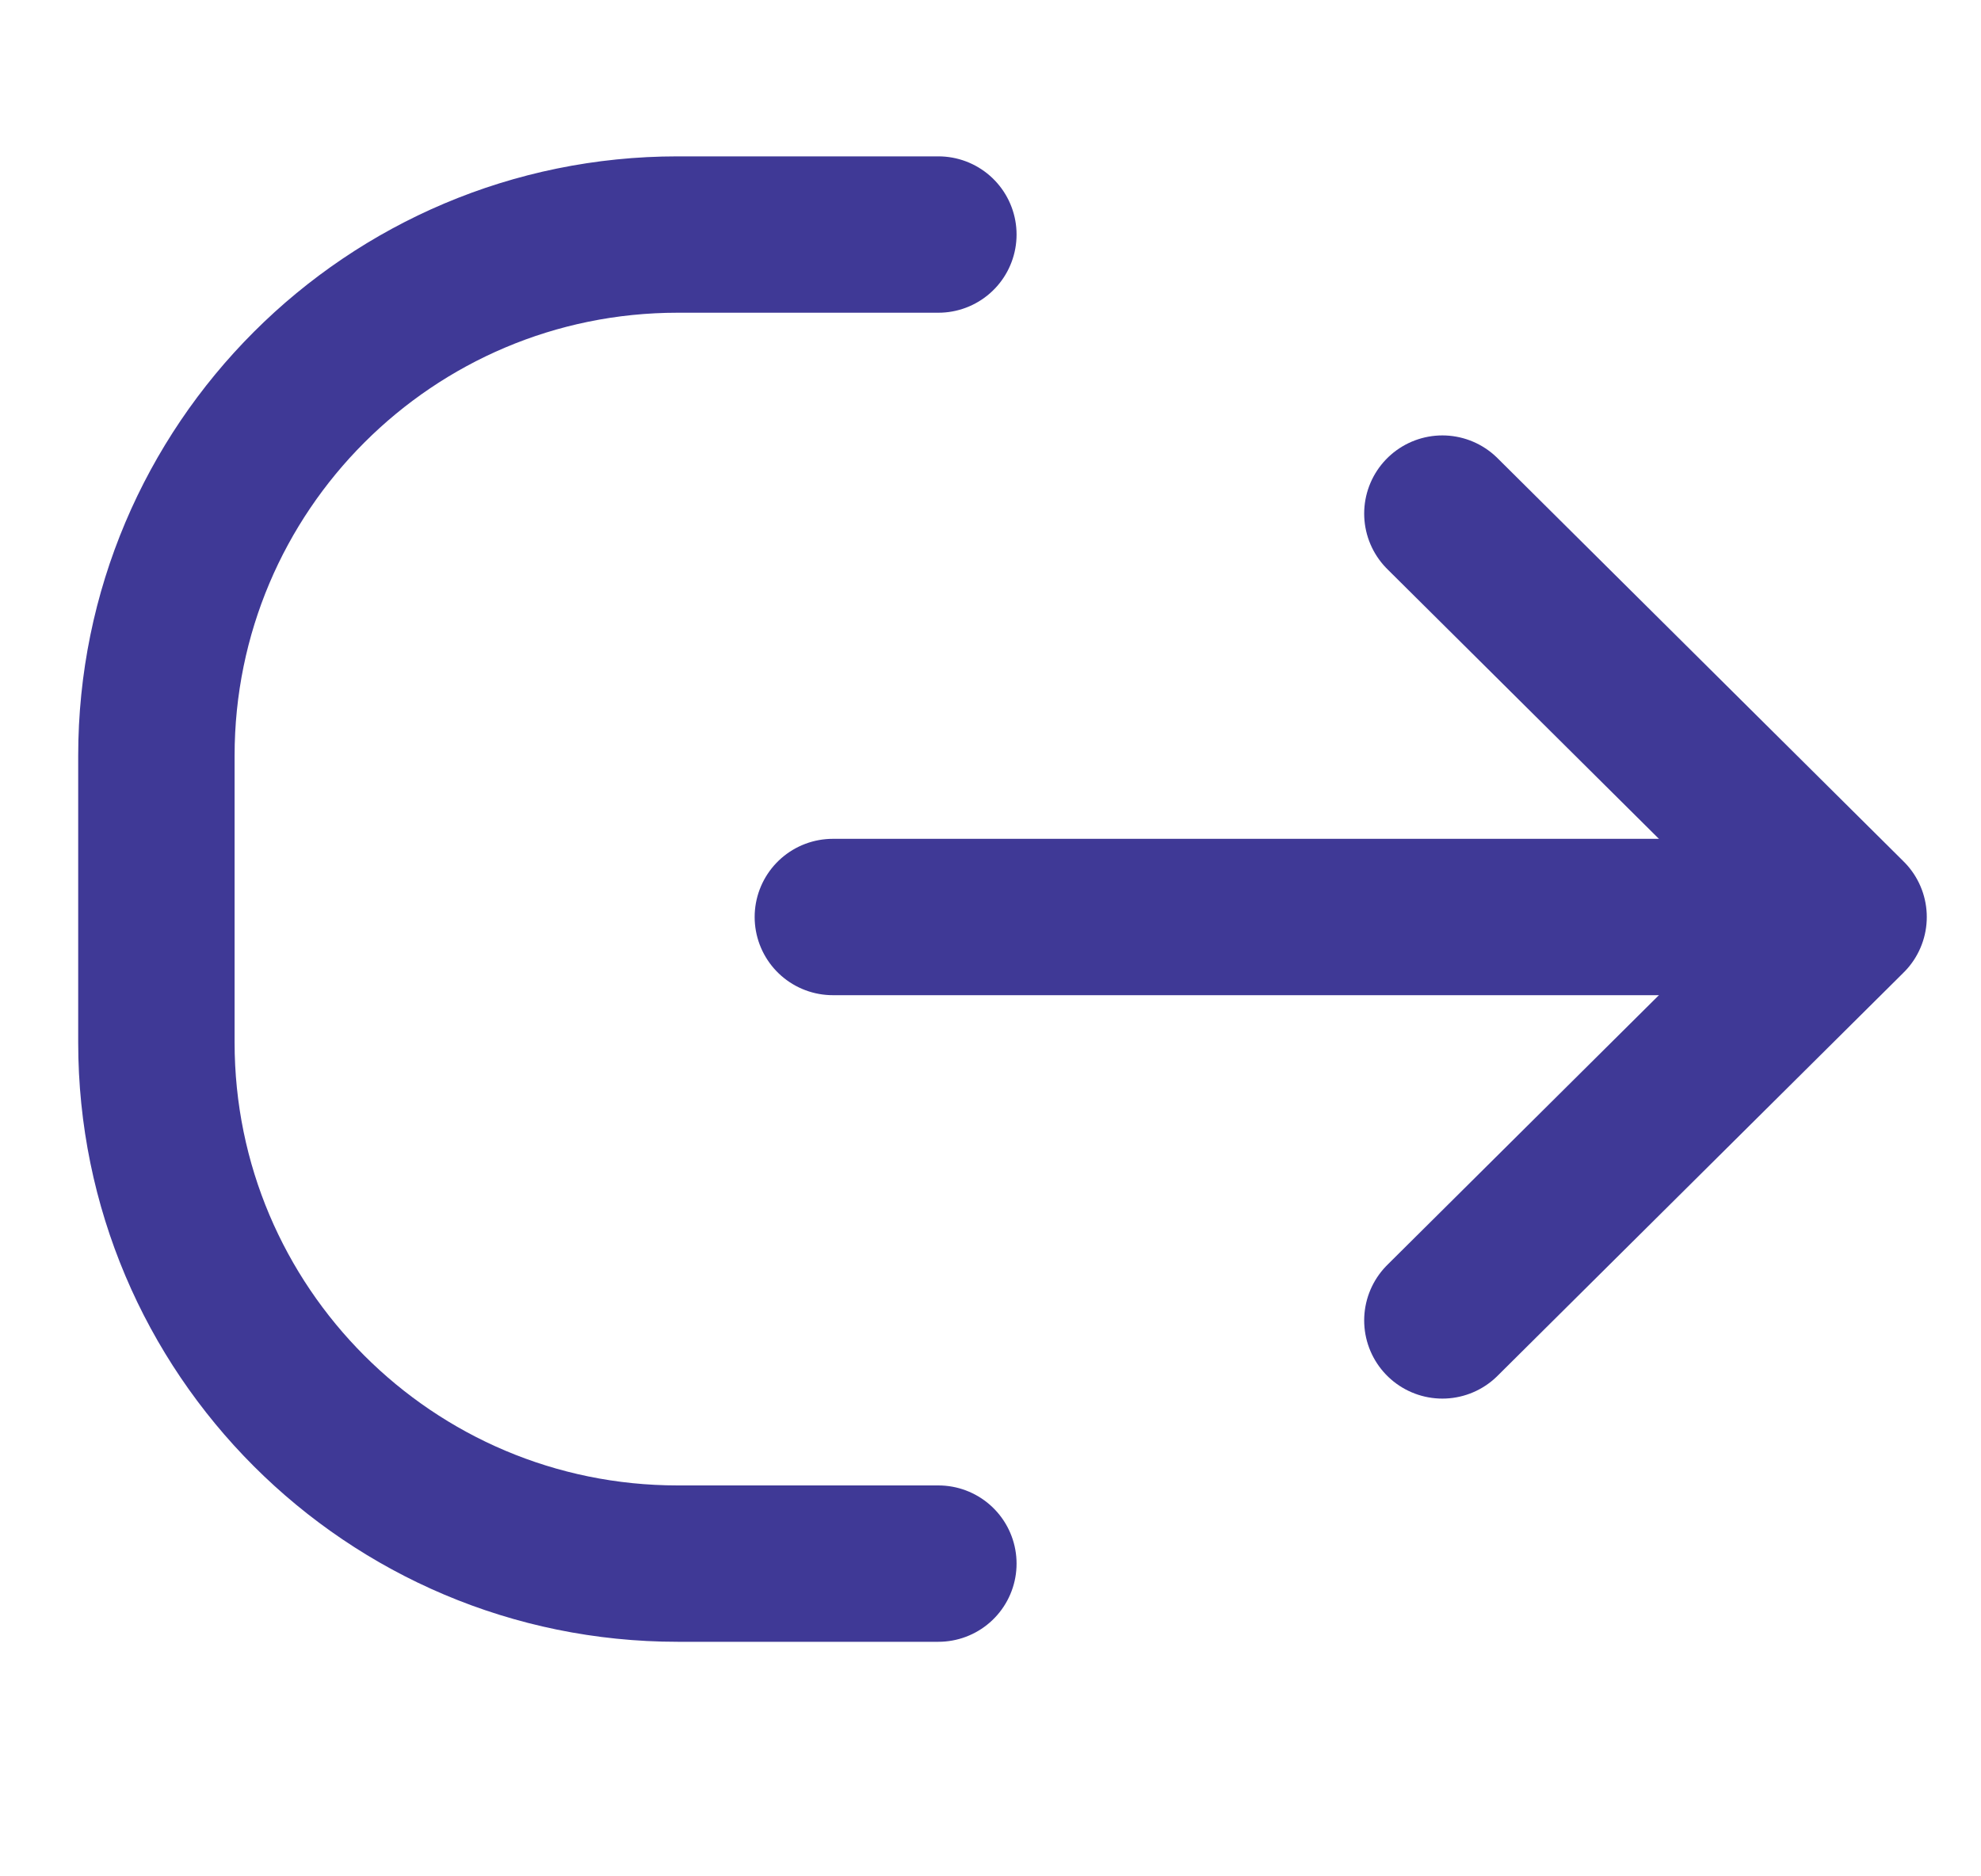
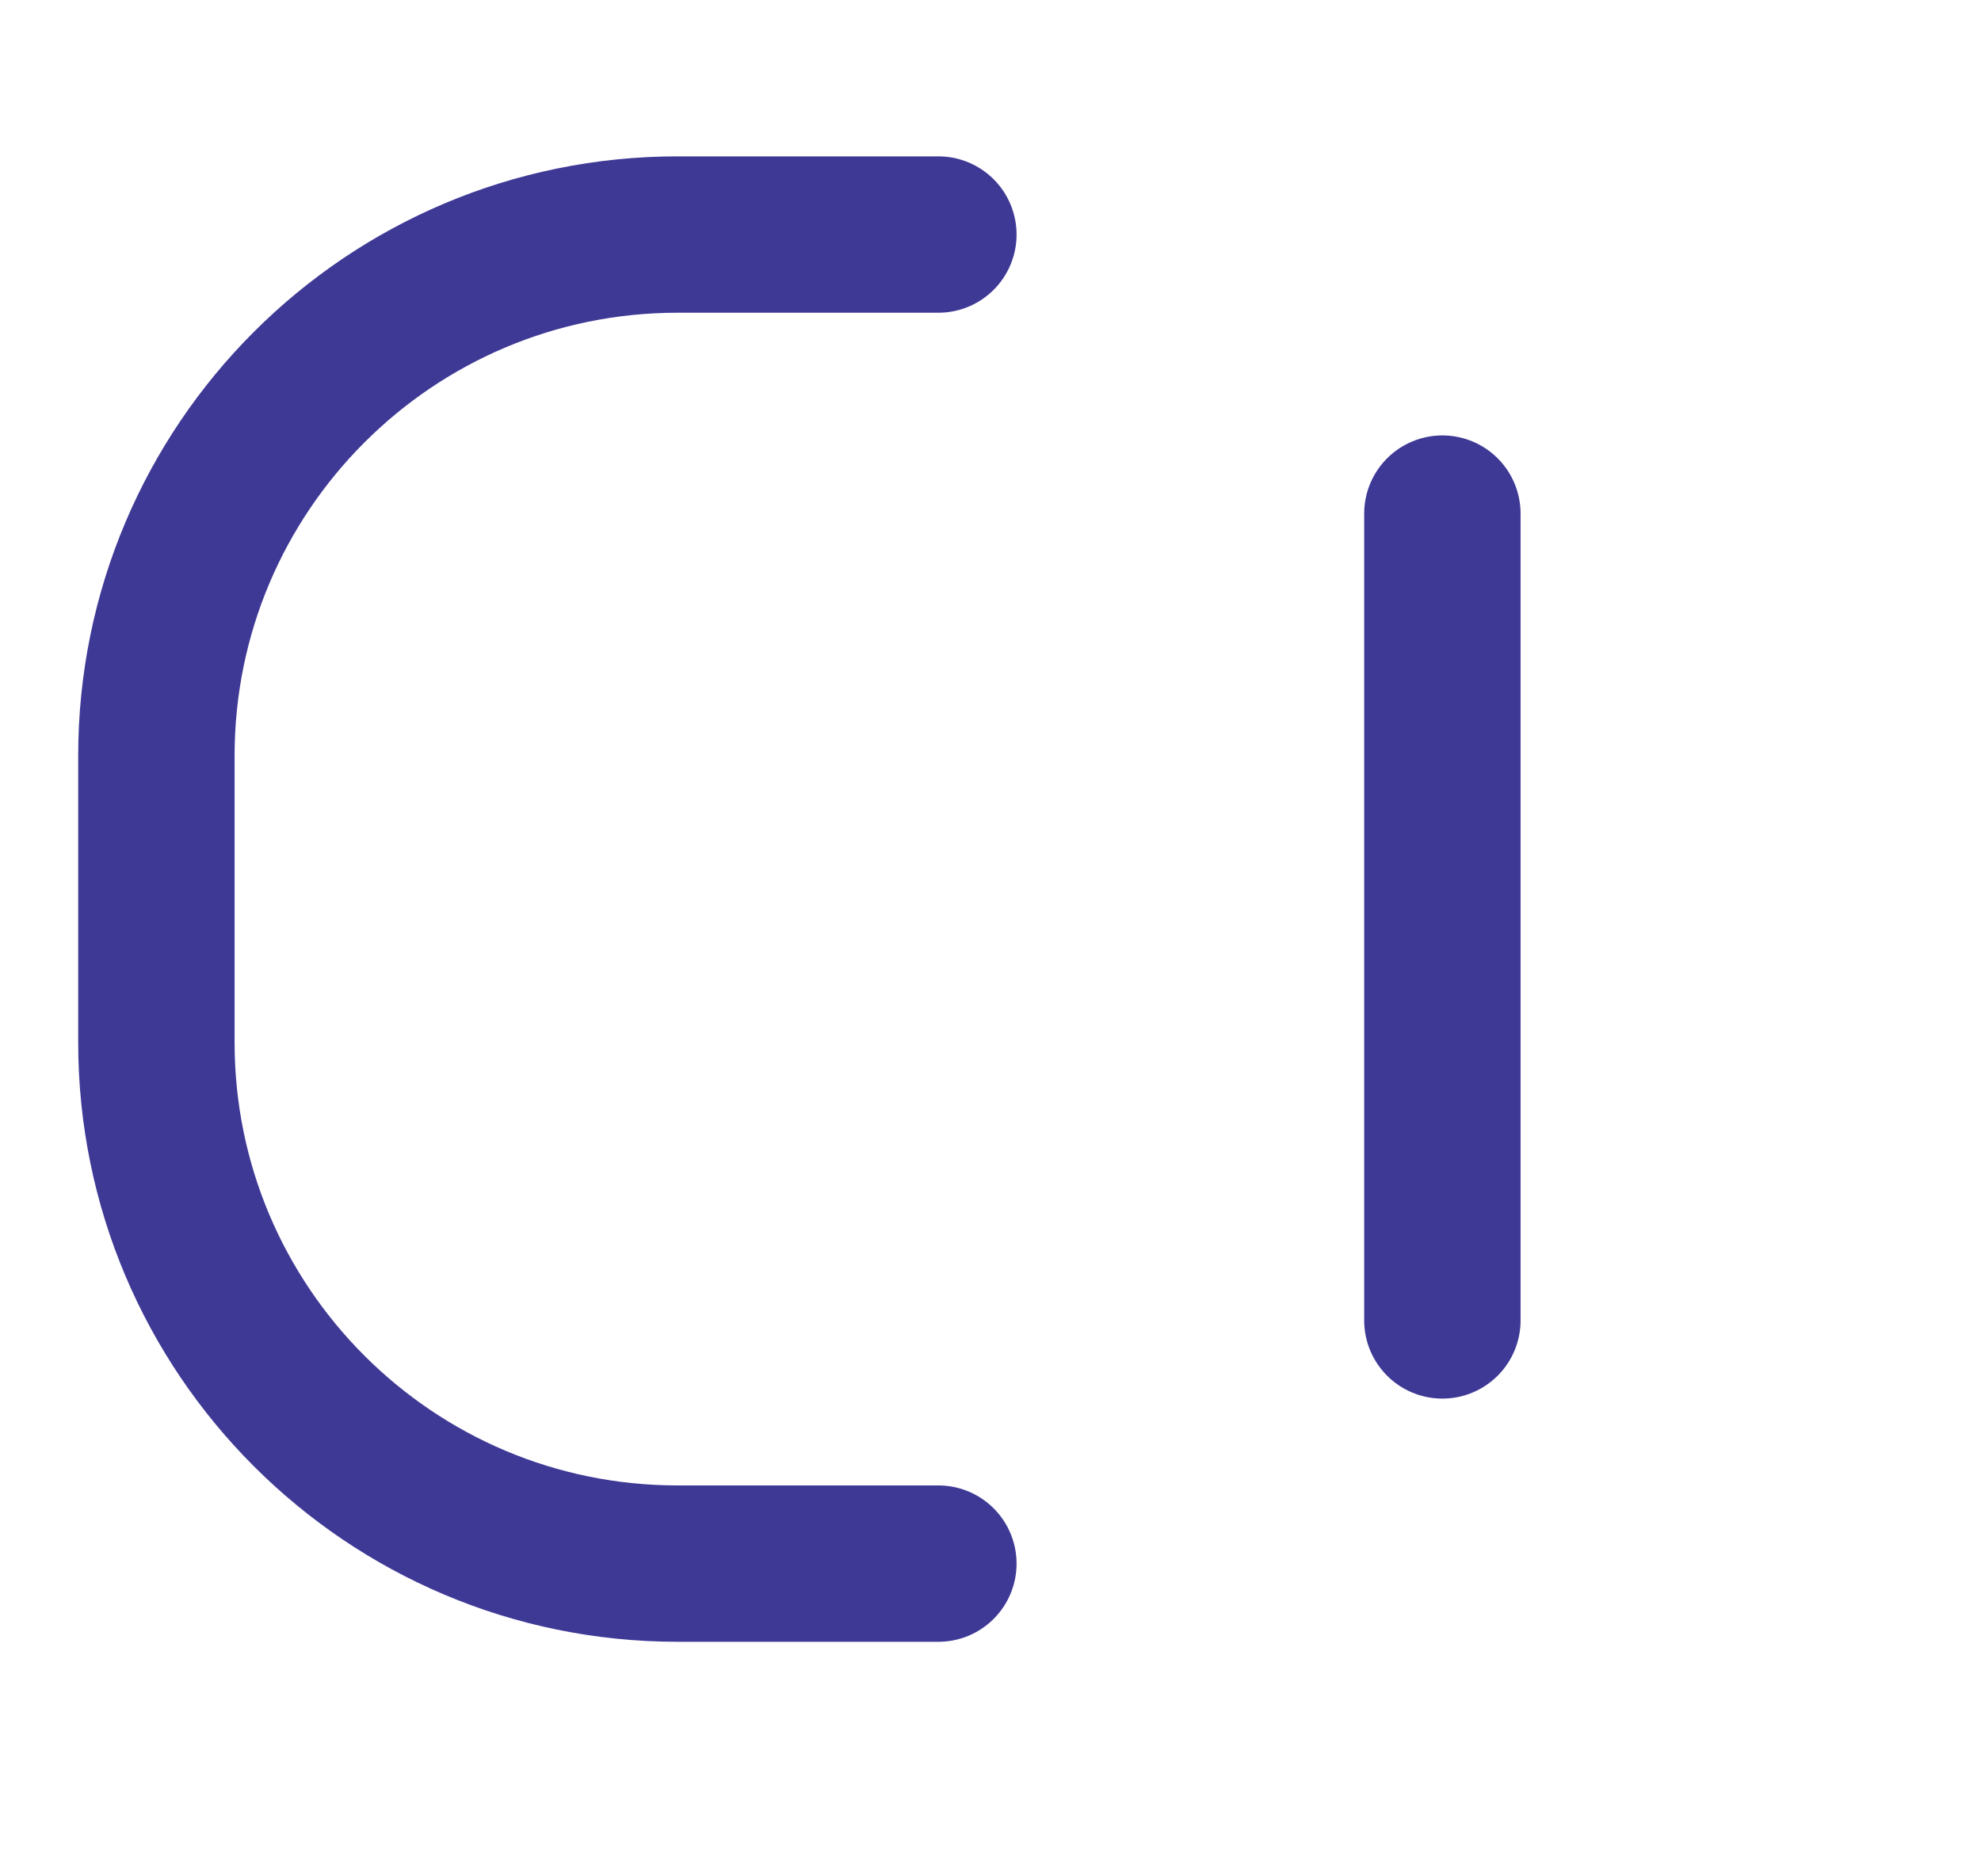
<svg xmlns="http://www.w3.org/2000/svg" width="19" height="18" viewBox="0 0 19 18" fill="none">
-   <path d="M13.834 12.667L17.73 8.797L13.834 4.927" stroke="#3F3996" stroke-width="1.5" stroke-linecap="round" stroke-linejoin="round" />
-   <line x1="0.75" y1="-0.75" x2="9" y2="-0.75" transform="matrix(-1 1.19249e-08 1.19249e-08 1 16.988 9.547)" stroke="#3F3996" stroke-width="1.5" stroke-linecap="round" />
+   <path d="M13.834 12.667L13.834 4.927" stroke="#3F3996" stroke-width="1.5" stroke-linecap="round" stroke-linejoin="round" />
  <path d="M9 2.25L6.5 2.25C3.739 2.25 1.5 4.489 1.5 7.25L1.5 10C1.5 12.761 3.739 15 6.5 15L9 15" stroke="#3F3996" stroke-width="1.5" stroke-linecap="round" stroke-linejoin="round" />
</svg>